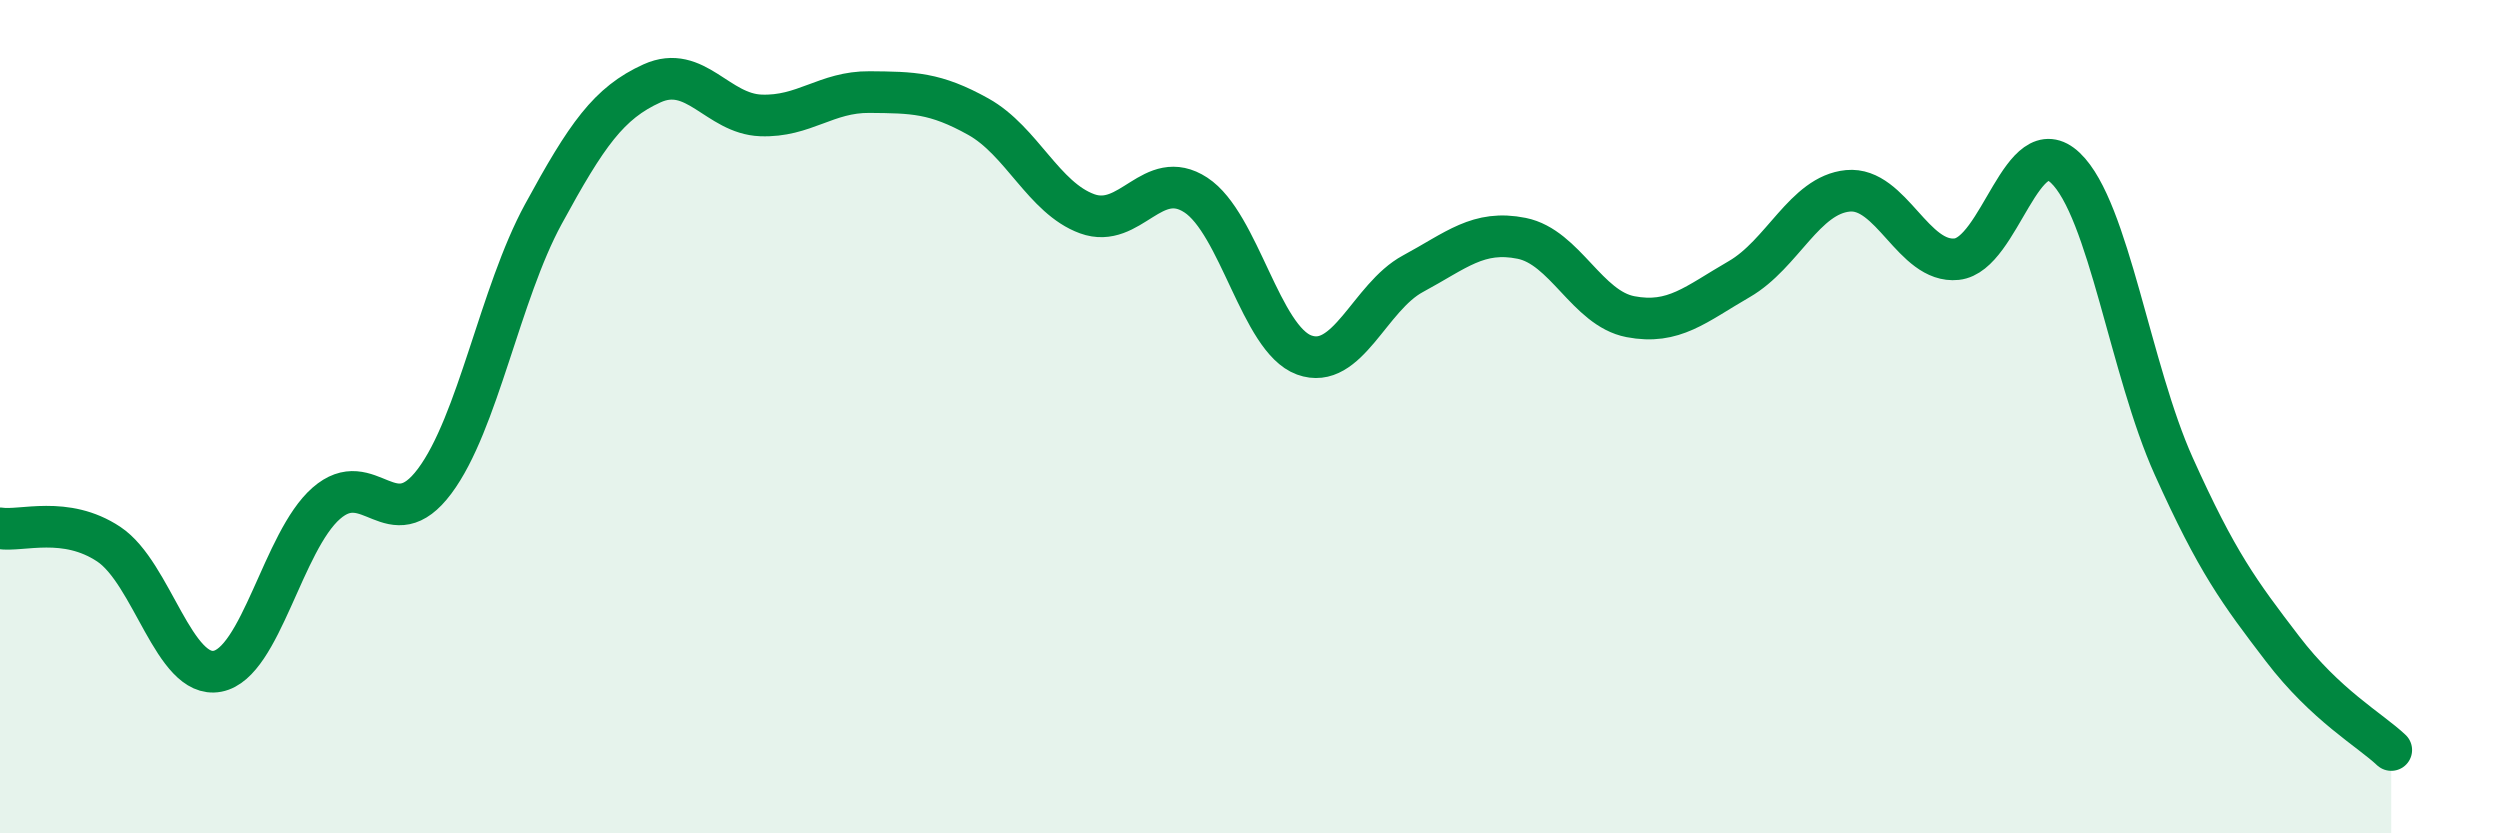
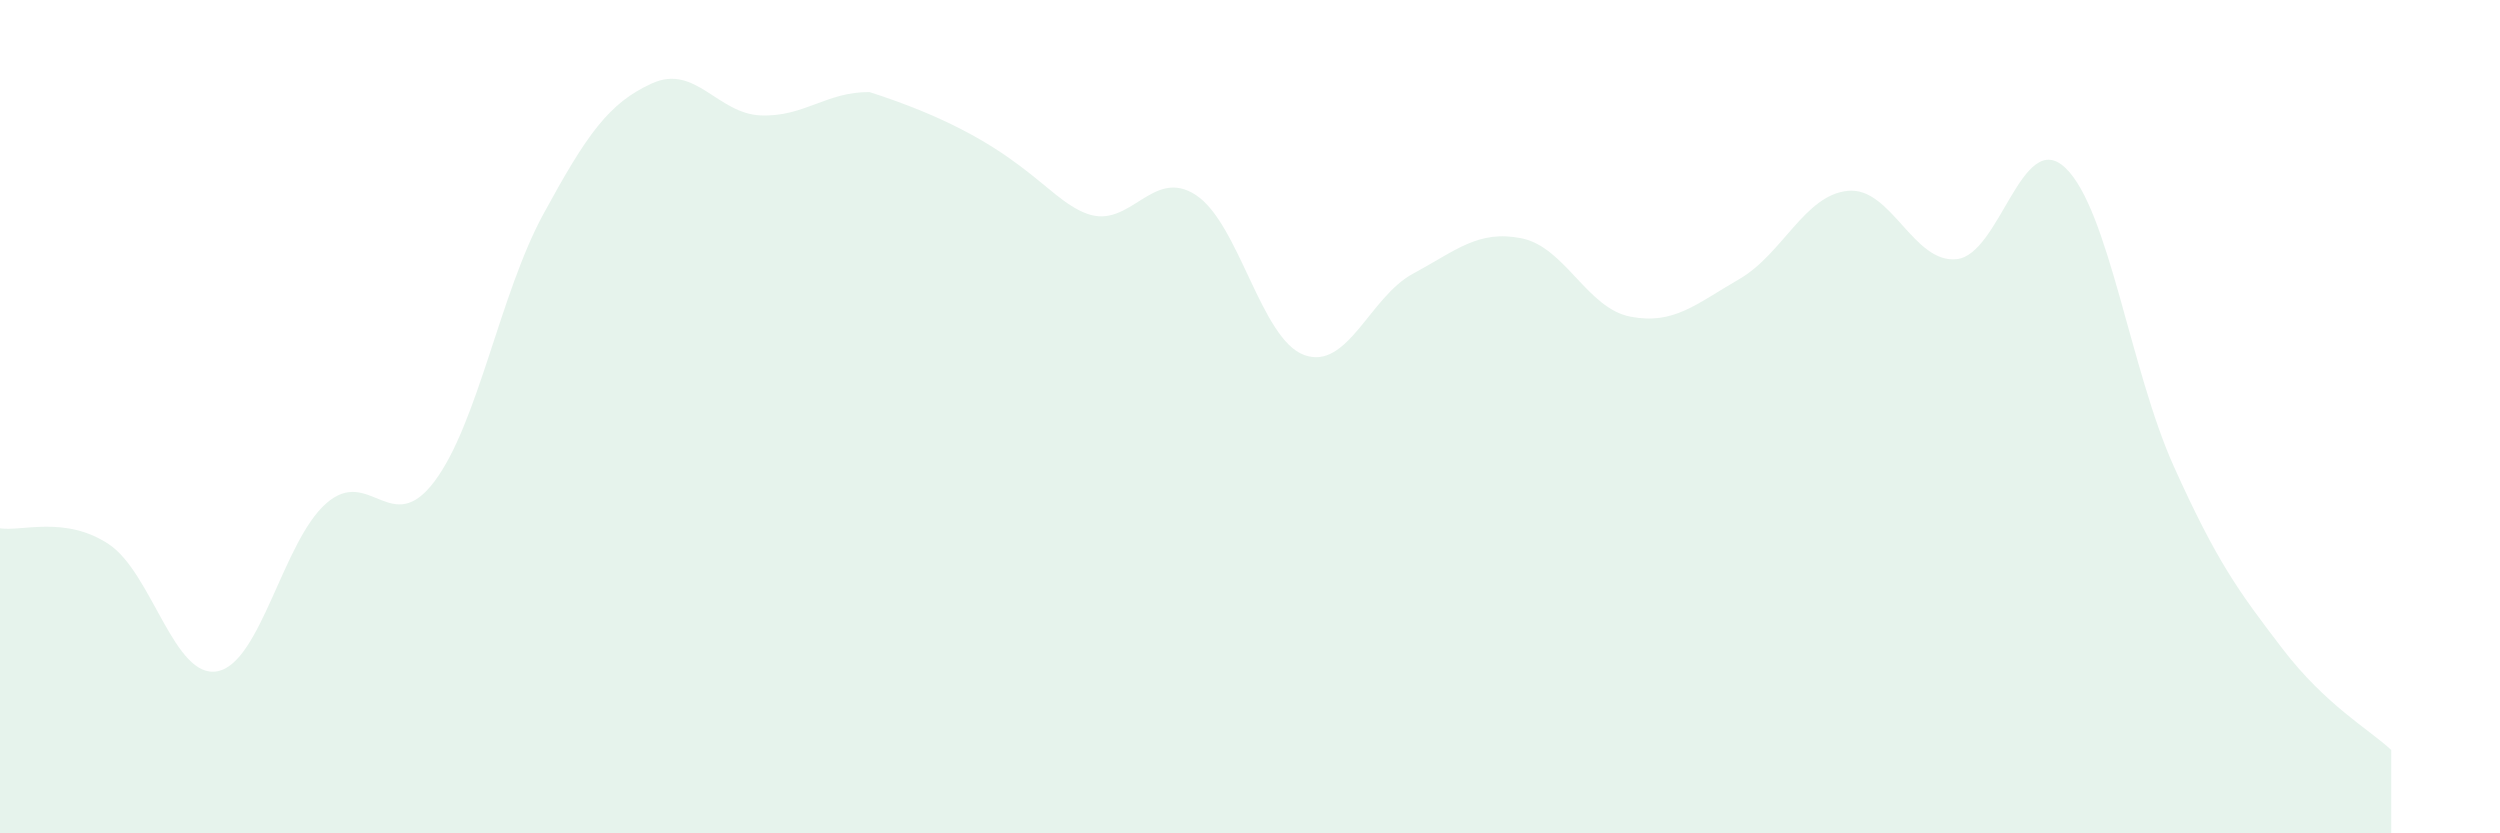
<svg xmlns="http://www.w3.org/2000/svg" width="60" height="20" viewBox="0 0 60 20">
-   <path d="M 0,12.68 C 0.52,12.76 1.57,12.37 2.61,13.06 C 3.65,13.75 4.18,16.31 5.22,16.11 C 6.26,15.91 6.79,12.99 7.83,12.08 C 8.87,11.17 9.39,12.94 10.43,11.55 C 11.47,10.16 12,7.05 13.04,5.14 C 14.08,3.23 14.61,2.47 15.65,2 C 16.69,1.53 17.22,2.73 18.26,2.77 C 19.3,2.81 19.83,2.2 20.87,2.21 C 21.91,2.22 22.44,2.22 23.48,2.8 C 24.52,3.38 25.05,4.75 26.09,5.13 C 27.13,5.51 27.66,4 28.7,4.68 C 29.74,5.36 30.26,8.14 31.3,8.52 C 32.34,8.9 32.87,7.13 33.91,6.57 C 34.95,6.01 35.48,5.51 36.52,5.72 C 37.56,5.93 38.09,7.4 39.13,7.6 C 40.17,7.8 40.7,7.3 41.74,6.7 C 42.78,6.1 43.31,4.68 44.35,4.58 C 45.39,4.48 45.92,6.33 46.96,6.22 C 48,6.11 48.53,3.04 49.57,4.03 C 50.61,5.02 51.13,8.88 52.17,11.19 C 53.21,13.5 53.74,14.21 54.78,15.57 C 55.82,16.93 56.87,17.51 57.39,18L57.39 20L0 20Z" fill="#008740" opacity="0.1" stroke-linecap="round" stroke-linejoin="round" />
-   <path d="M 0,12.68 C 0.52,12.76 1.57,12.37 2.61,13.06 C 3.65,13.75 4.18,16.31 5.22,16.11 C 6.26,15.91 6.79,12.99 7.83,12.08 C 8.87,11.17 9.39,12.94 10.43,11.55 C 11.47,10.16 12,7.05 13.04,5.14 C 14.08,3.23 14.61,2.47 15.65,2 C 16.69,1.53 17.22,2.73 18.26,2.77 C 19.3,2.81 19.83,2.2 20.87,2.21 C 21.91,2.22 22.44,2.22 23.48,2.8 C 24.52,3.38 25.05,4.75 26.09,5.13 C 27.13,5.51 27.66,4 28.7,4.68 C 29.74,5.36 30.26,8.14 31.3,8.52 C 32.34,8.9 32.87,7.13 33.91,6.57 C 34.95,6.01 35.48,5.51 36.52,5.72 C 37.56,5.93 38.09,7.4 39.13,7.6 C 40.17,7.8 40.7,7.3 41.74,6.7 C 42.78,6.1 43.31,4.68 44.35,4.58 C 45.39,4.48 45.92,6.33 46.96,6.22 C 48,6.11 48.53,3.04 49.57,4.03 C 50.61,5.02 51.13,8.88 52.17,11.19 C 53.21,13.5 53.74,14.21 54.78,15.57 C 55.82,16.93 56.87,17.51 57.39,18" stroke="#008740" stroke-width="1" fill="none" stroke-linecap="round" stroke-linejoin="round" />
+   <path d="M 0,12.68 C 0.52,12.76 1.57,12.37 2.61,13.06 C 3.65,13.75 4.18,16.31 5.22,16.11 C 6.26,15.91 6.79,12.99 7.83,12.08 C 8.87,11.17 9.39,12.94 10.43,11.55 C 11.47,10.16 12,7.05 13.04,5.14 C 14.08,3.23 14.61,2.47 15.65,2 C 16.69,1.53 17.22,2.73 18.26,2.77 C 19.3,2.81 19.83,2.2 20.87,2.21 C 24.52,3.38 25.05,4.75 26.09,5.13 C 27.13,5.51 27.66,4 28.7,4.68 C 29.74,5.36 30.26,8.14 31.3,8.52 C 32.34,8.9 32.87,7.13 33.91,6.57 C 34.95,6.01 35.48,5.51 36.52,5.72 C 37.56,5.93 38.09,7.4 39.13,7.6 C 40.17,7.8 40.7,7.3 41.74,6.7 C 42.78,6.1 43.31,4.68 44.35,4.58 C 45.39,4.48 45.92,6.33 46.96,6.22 C 48,6.11 48.53,3.04 49.57,4.03 C 50.61,5.02 51.13,8.88 52.17,11.19 C 53.21,13.5 53.74,14.21 54.78,15.57 C 55.82,16.93 56.87,17.51 57.39,18L57.39 20L0 20Z" fill="#008740" opacity="0.1" stroke-linecap="round" stroke-linejoin="round" />
</svg>